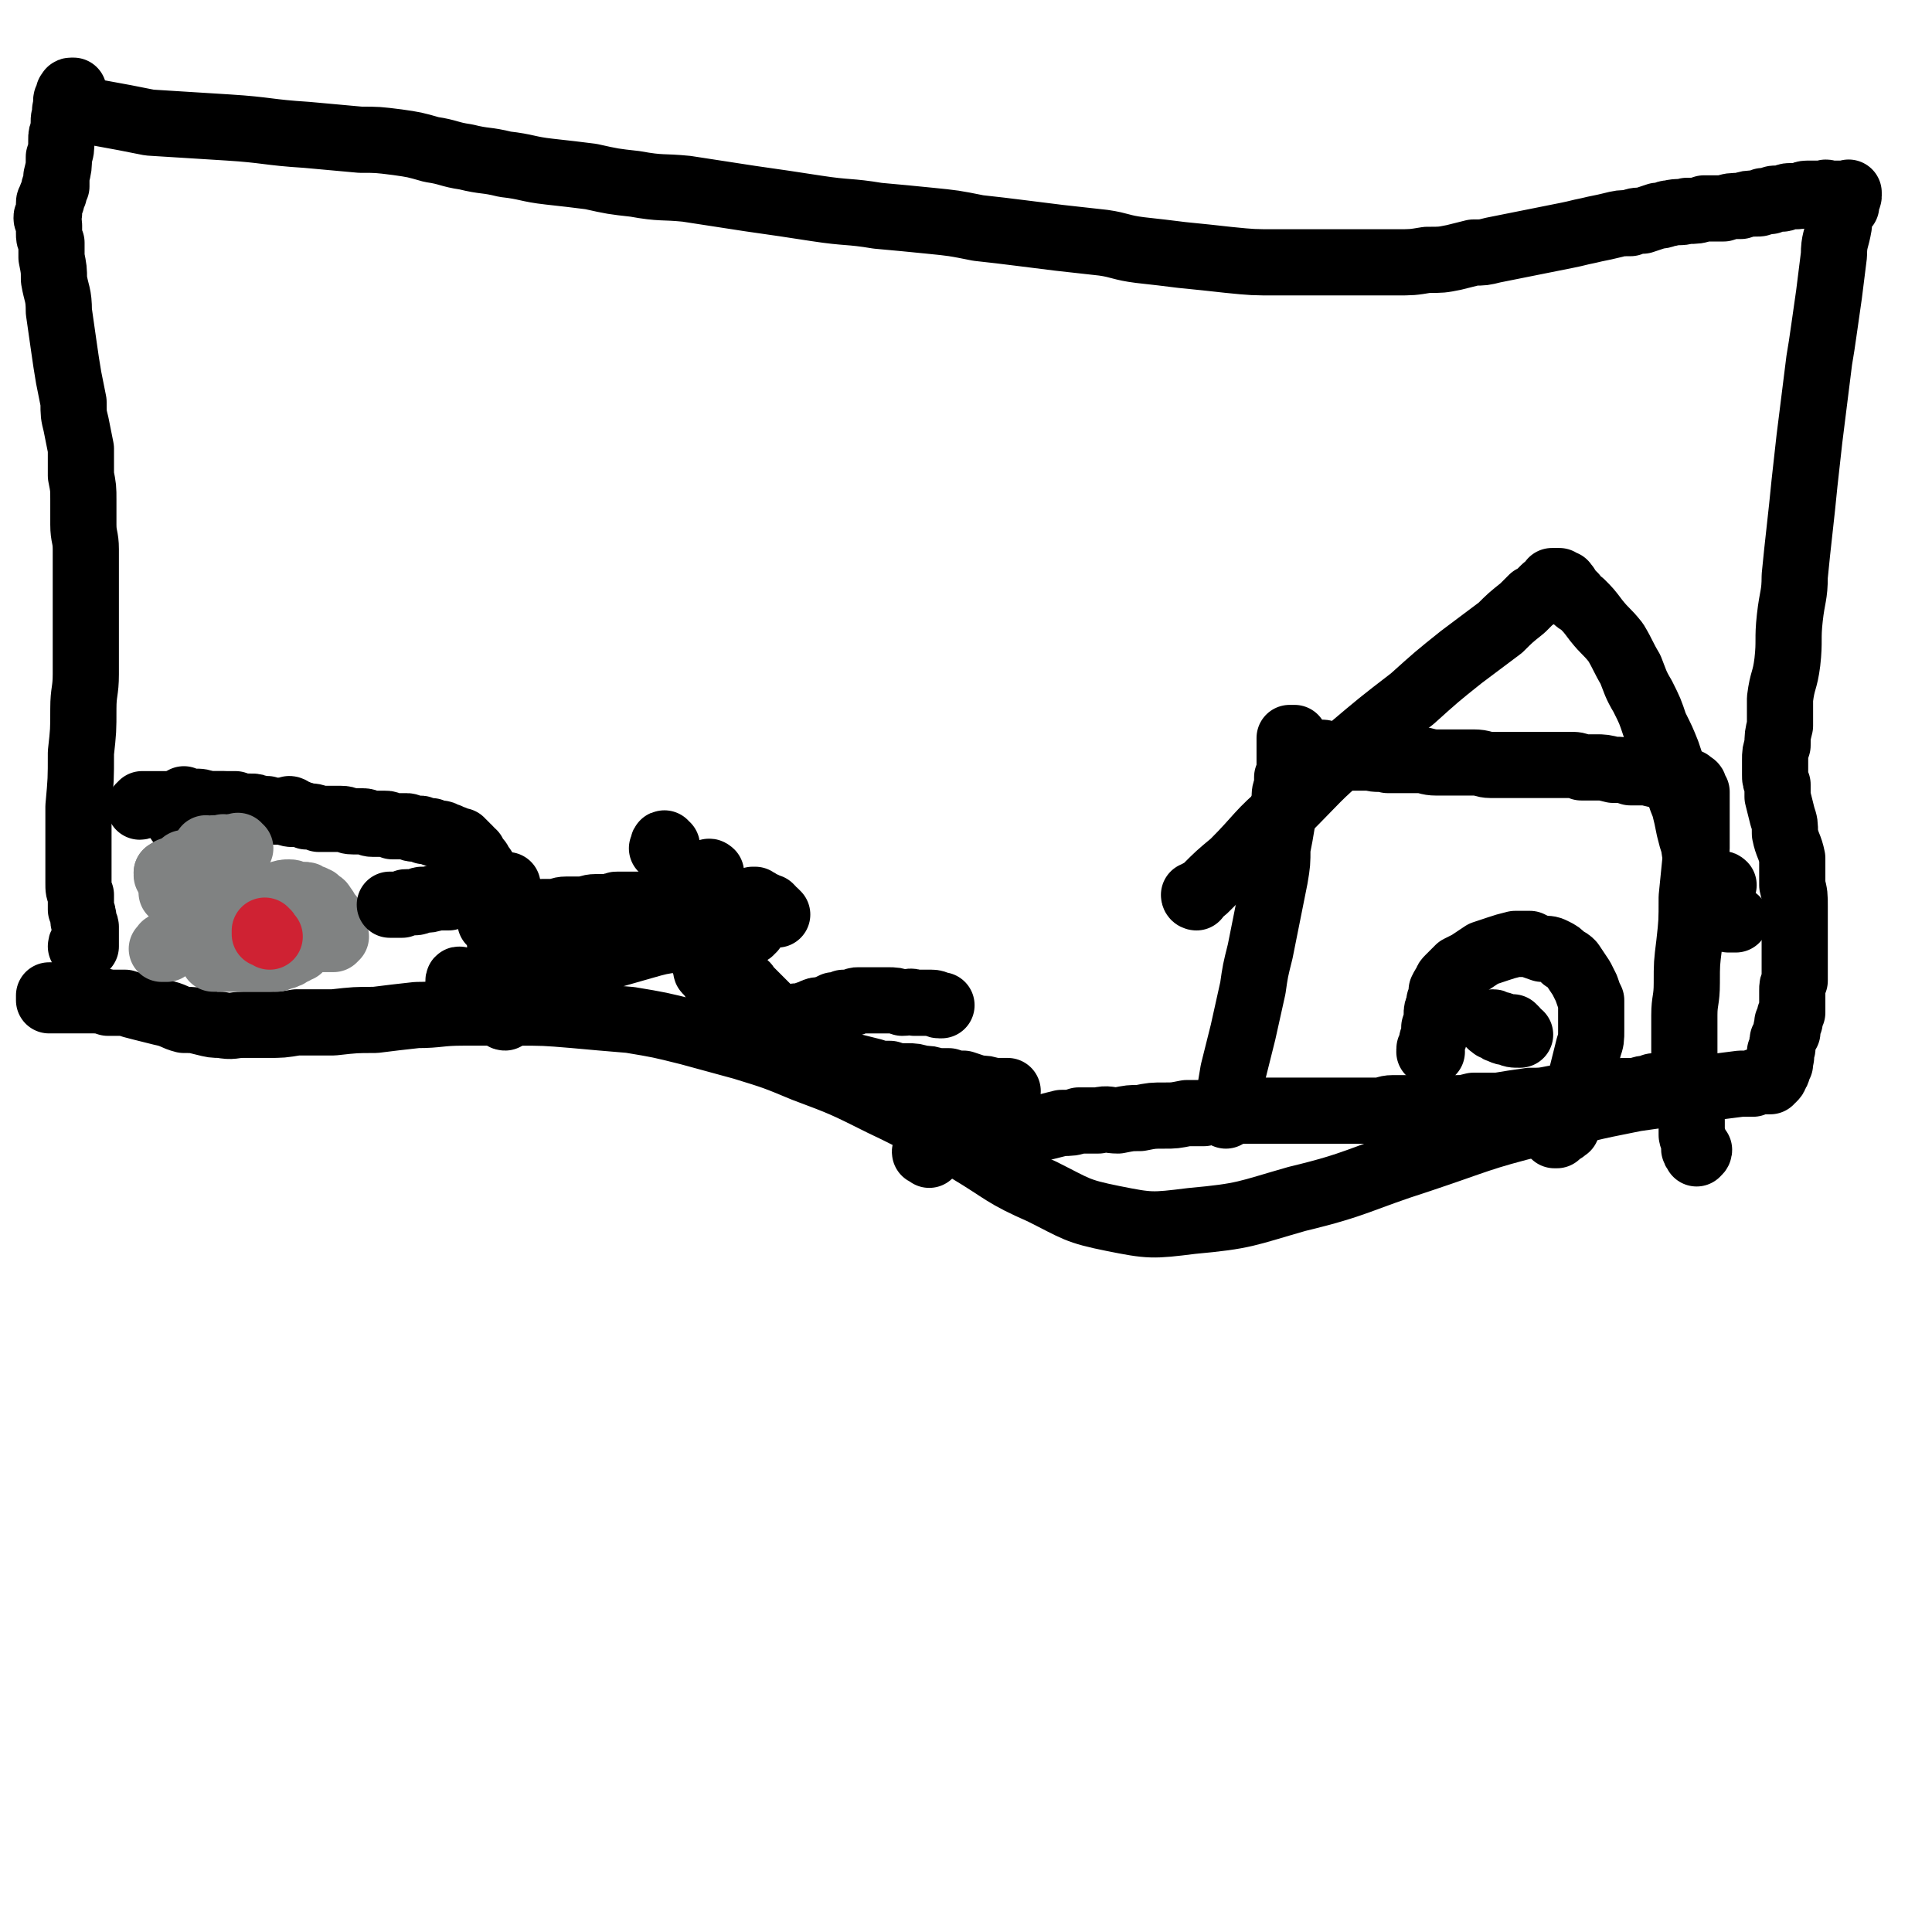
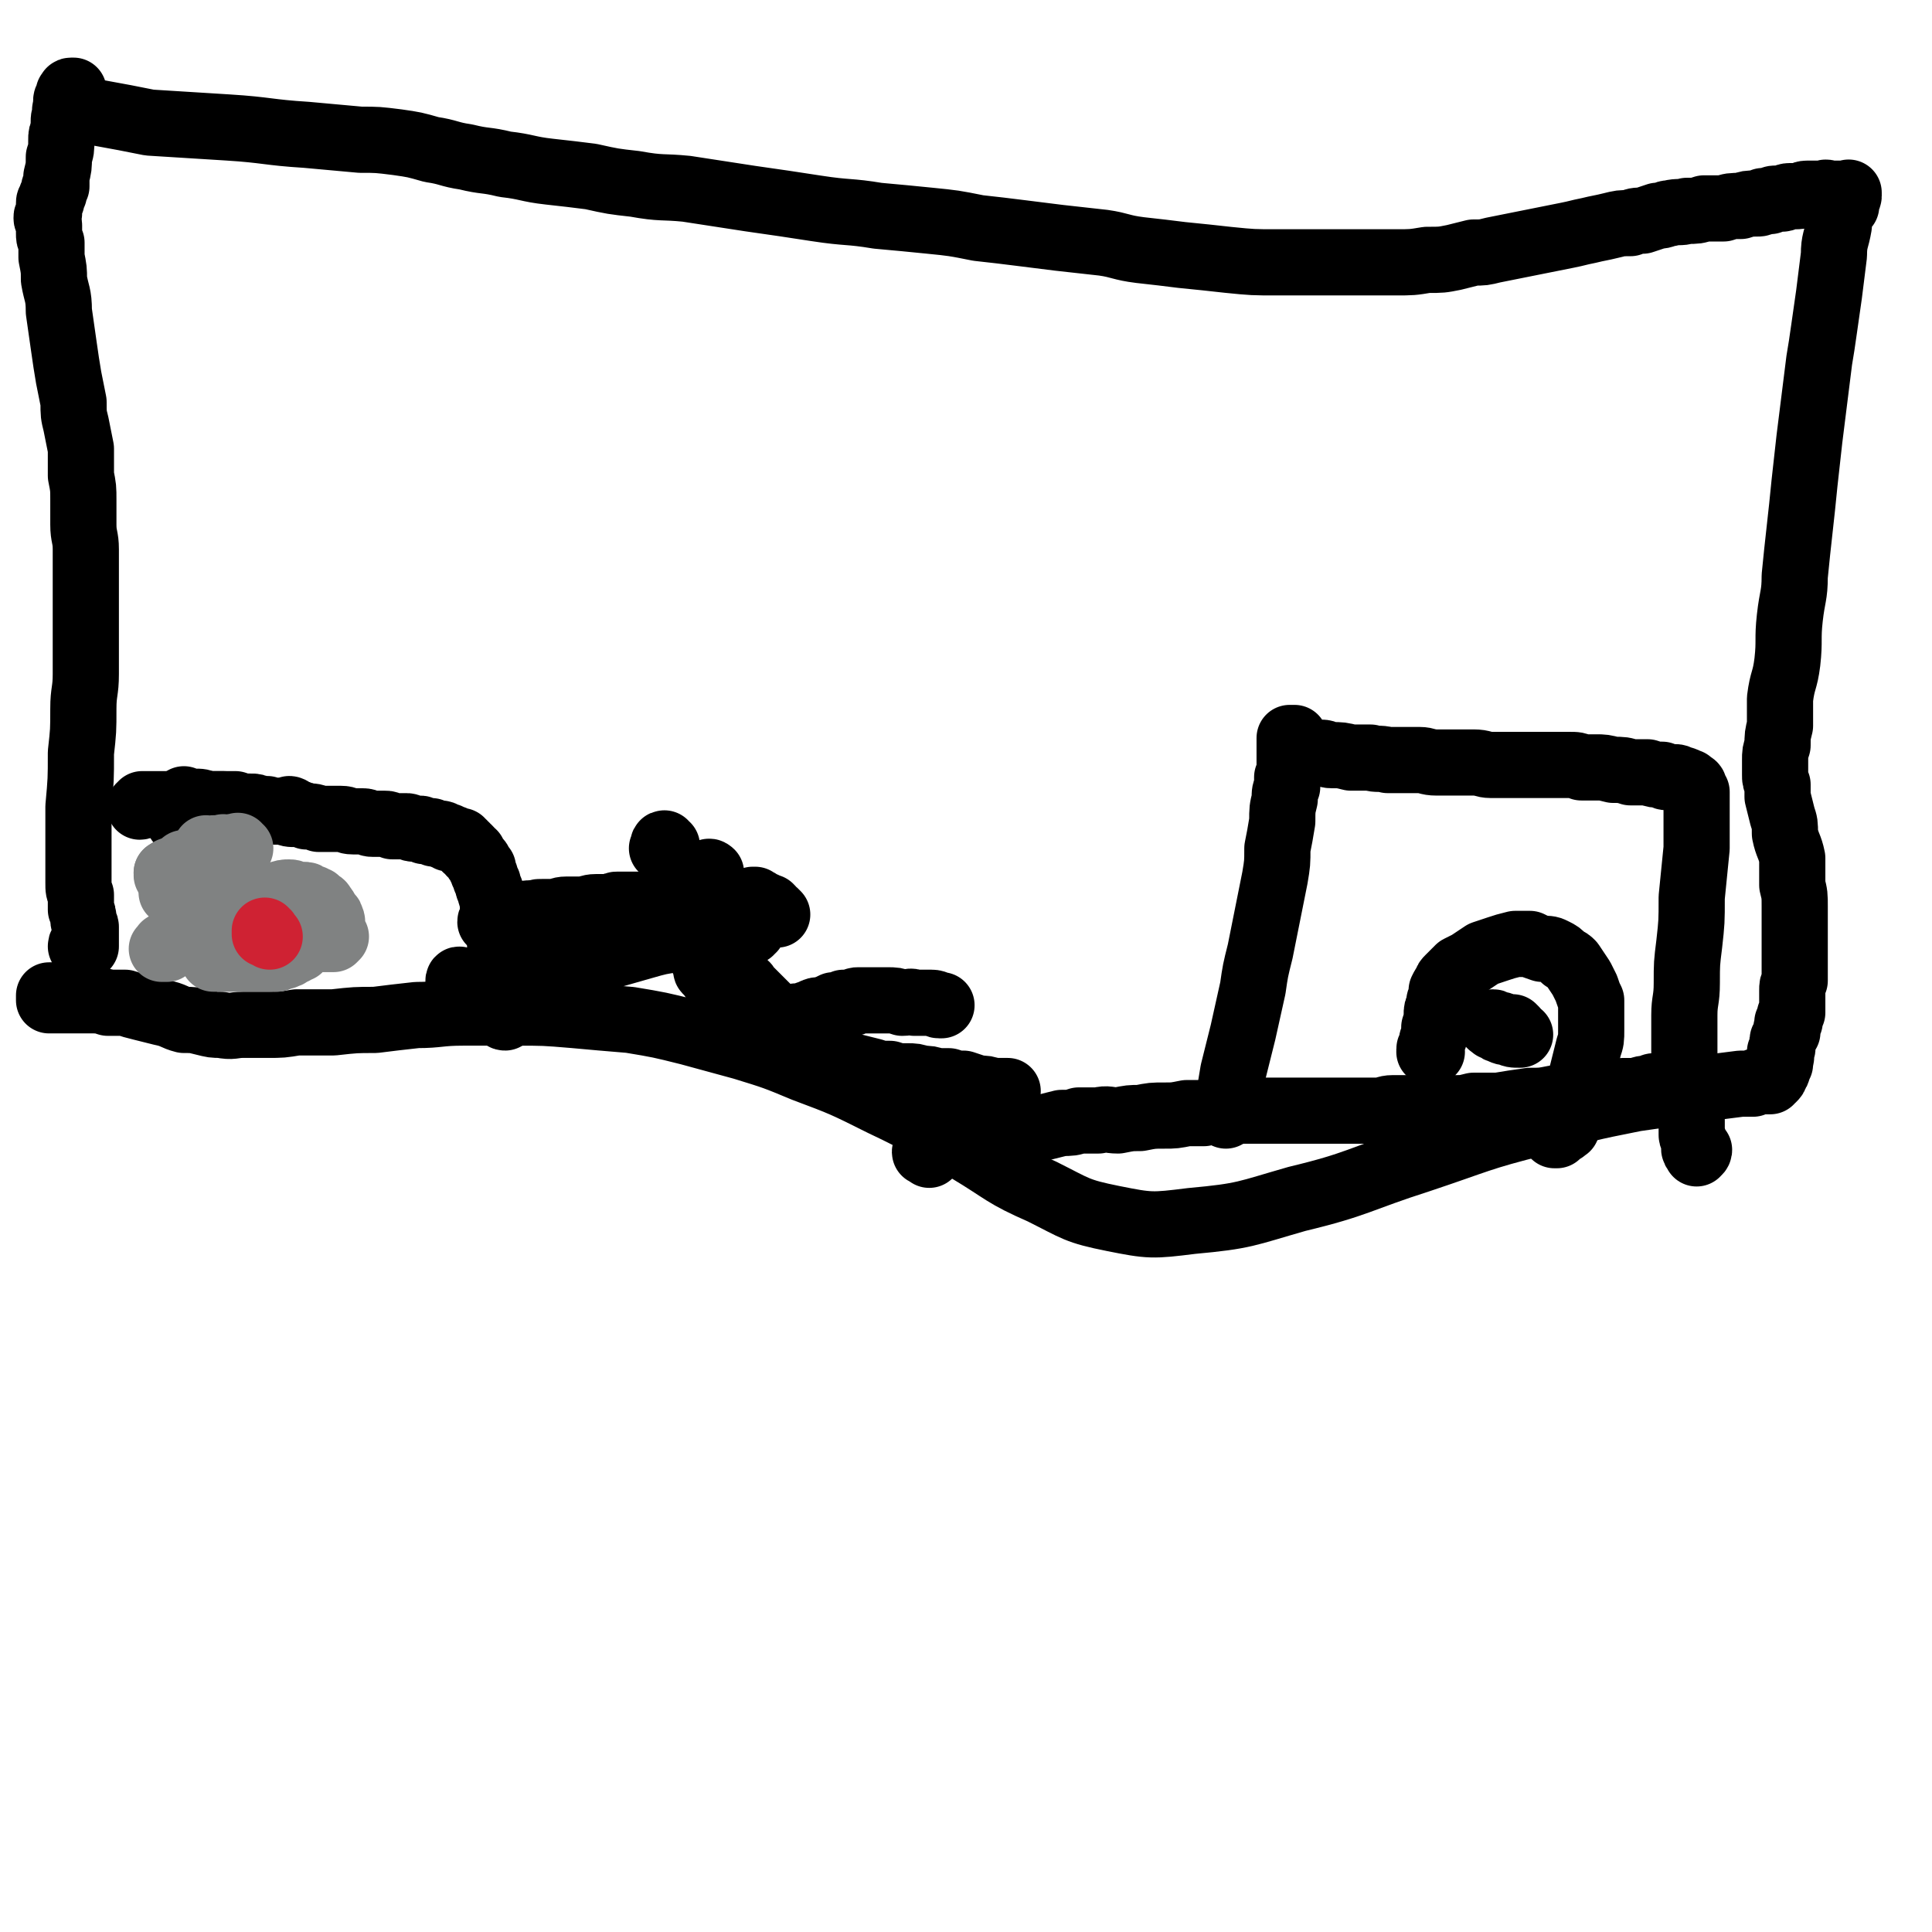
<svg xmlns="http://www.w3.org/2000/svg" viewBox="0 0 788 788" version="1.1">
  <g fill="none" stroke="#000000" stroke-width="27" stroke-linecap="round" stroke-linejoin="round">
    <path d="M34,387c0,-1 -1,-1 -1,-1 0,-1 0,0 1,0 0,0 1,0 1,0 0,0 0,-1 0,-1 0,-1 0,-1 0,-2 0,-1 0,-1 0,-2 0,-2 0,-2 0,-3 0,-1 -1,-1 -1,-3 0,-2 0,-2 -1,-4 0,-1 0,-1 0,-3 0,-2 0,-2 0,-3 -1,-2 -1,-2 -1,-5 0,-5 0,-5 0,-10 0,-11 0,-11 0,-21 1,-11 1,-11 1,-22 1,-9 1,-9 1,-18 0,-7 1,-7 1,-14 0,-5 0,-5 0,-11 0,-4 0,-4 0,-9 0,-5 0,-5 0,-9 0,-6 0,-6 0,-11 0,-5 0,-5 0,-11 0,-5 -1,-5 -1,-10 0,-5 0,-5 0,-10 0,-5 0,-5 -1,-10 0,-6 0,-6 0,-11 -1,-5 -1,-5 -2,-10 -1,-4 -1,-4 -1,-9 -1,-5 -1,-5 -2,-10 -1,-6 -1,-6 -2,-13 -1,-7 -1,-7 -2,-14 0,-7 -1,-7 -2,-13 0,-4 0,-4 -1,-9 0,-3 0,-3 0,-6 -1,-2 -1,-2 -1,-4 0,-2 0,-2 0,-3 0,-2 -1,-2 -1,-3 0,-1 0,-1 1,-2 0,-1 0,-1 0,-2 0,-1 0,-1 0,-2 0,-1 0,-1 1,-1 0,-1 0,-1 0,-2 1,-1 1,-1 1,-1 0,-1 0,-1 0,-2 0,-1 1,-1 1,-1 0,-2 0,-2 0,-4 1,-4 1,-4 1,-8 1,-3 1,-3 1,-7 0,-2 0,-2 1,-4 0,-2 0,-2 0,-3 0,-2 0,-2 1,-3 0,-2 -1,-2 0,-3 0,-1 0,-1 0,-1 0,-1 0,-1 0,-2 0,-1 1,-1 1,-1 0,-1 0,-1 0,-2 0,0 0,0 1,0 0,0 -1,-1 0,-1 0,0 0,0 1,0 0,0 0,0 0,0 0,0 0,1 0,1 0,0 0,0 0,1 0,0 0,0 0,1 0,0 0,0 0,0 1,0 1,0 1,0 0,1 0,1 0,1 0,0 1,0 1,0 0,0 0,0 0,1 1,0 1,0 1,1 0,0 0,0 0,1 1,0 1,0 2,0 0,0 0,0 1,1 2,0 2,1 4,1 11,2 11,2 21,4 16,1 16,1 32,2 16,1 16,2 32,3 11,1 11,1 22,2 7,0 7,0 15,1 7,1 7,1 14,3 7,1 7,2 14,3 8,2 8,1 16,3 9,1 9,2 18,3 9,1 9,1 17,2 9,2 9,2 18,3 11,2 11,1 21,2 13,2 13,2 26,4 14,2 14,2 27,4 13,2 13,1 25,3 11,1 11,1 21,2 10,1 10,1 20,3 9,1 9,1 17,2 8,1 8,1 16,2 9,1 9,1 18,2 7,1 7,2 15,3 9,1 9,1 17,2 10,1 10,1 19,2 10,1 10,1 20,1 9,0 9,0 19,0 8,0 8,0 16,0 6,0 6,0 13,0 7,0 7,0 13,-1 6,0 6,0 11,-1 4,-1 4,-1 8,-2 4,0 4,0 8,-1 5,-1 5,-1 10,-2 5,-1 5,-1 10,-2 5,-1 5,-1 10,-2 5,-1 4,-1 9,-2 4,-1 5,-1 9,-2 4,-1 4,-1 8,-1 2,-1 2,-1 5,-1 3,-1 3,-1 6,-2 3,0 3,-1 5,-1 4,-1 4,0 7,-1 4,0 4,0 7,-1 4,0 4,0 8,0 3,-1 3,-1 7,-1 3,-1 3,-1 6,-1 2,0 2,0 3,-1 2,0 2,0 3,0 1,-1 1,-1 3,-1 1,0 1,0 2,0 1,0 1,-1 3,-1 1,0 1,0 3,0 2,0 2,-1 4,-1 2,0 2,0 4,0 1,0 1,0 3,0 1,-1 1,0 2,0 1,0 1,0 3,0 0,0 0,0 1,0 1,0 1,0 2,0 0,0 0,0 1,0 0,0 0,0 1,0 0,0 0,-1 0,0 0,0 0,0 0,0 0,1 0,1 0,1 0,1 -1,0 -1,1 0,0 0,0 0,1 0,0 0,0 0,0 -1,1 0,1 0,2 -1,0 -1,0 -1,0 -1,1 -1,1 -1,1 0,1 0,1 0,1 0,1 0,0 -1,1 0,0 0,0 0,1 0,0 0,1 0,1 0,1 0,1 0,3 -1,6 -2,6 -2,12 -1,8 -1,8 -2,16 -1,7 -1,7 -2,14 -1,7 -1,7 -2,13 -1,8 -1,8 -2,16 -1,8 -1,8 -2,16 -1,9 -1,9 -2,18 -1,10 -1,10 -2,19 -1,9 -1,9 -2,19 0,8 -1,8 -2,17 -1,9 0,9 -1,18 -1,8 -2,7 -3,15 0,6 0,6 0,11 -1,4 -1,4 -1,8 -1,3 -1,3 -1,6 0,3 0,3 0,6 0,2 0,2 1,4 0,3 0,3 0,5 1,4 1,4 2,8 1,3 1,3 1,7 1,5 2,5 3,10 0,5 0,6 0,11 1,4 1,4 1,9 0,5 0,5 0,9 0,4 0,4 0,8 0,4 0,4 0,7 0,3 0,3 0,6 -1,2 -1,2 -1,4 0,2 0,2 0,3 0,1 0,1 0,2 0,1 0,1 0,2 0,0 0,0 0,1 0,0 0,0 0,0 0,1 0,1 0,1 -1,1 -1,1 -1,1 0,1 0,1 0,2 0,1 0,1 -1,1 0,1 0,1 0,2 -1,1 0,1 0,2 -1,1 -1,1 -1,2 -1,1 -1,1 -1,2 0,1 0,1 0,2 0,1 0,1 -1,2 0,2 1,2 0,3 0,1 0,1 0,2 -1,1 -1,1 -1,2 0,1 0,1 -1,2 0,1 0,1 -1,2 -1,0 -1,0 -1,1 0,0 0,0 -1,0 -1,0 -1,0 -1,0 -1,0 -1,0 -3,0 -1,0 -1,0 -2,1 -2,0 -2,0 -5,0 -8,1 -8,1 -15,2 -14,2 -14,2 -28,4 -20,4 -20,4 -40,10 -24,6 -24,7 -48,15 -25,8 -25,10 -50,16 -21,6 -21,7 -43,9 -16,2 -17,2 -32,-1 -15,-3 -15,-4 -29,-11 -16,-7 -15,-8 -30,-17 -18,-10 -18,-11 -35,-19 -16,-8 -16,-8 -32,-14 -12,-5 -12,-5 -25,-9 -11,-3 -11,-3 -22,-6 -12,-3 -12,-3 -24,-5 -12,-1 -12,-1 -23,-2 -12,-1 -12,-1 -24,-1 -10,0 -10,0 -21,0 -10,0 -10,1 -19,1 -9,1 -9,1 -17,2 -8,0 -8,0 -17,1 -7,0 -7,0 -15,0 -6,1 -6,1 -12,1 -5,0 -5,0 -10,0 -4,0 -4,1 -9,0 -3,0 -3,0 -7,-1 -4,-1 -4,-1 -8,-1 -4,-1 -4,-2 -9,-3 -4,-1 -4,-1 -8,-2 -4,-1 -4,-1 -7,-2 -4,0 -4,0 -7,0 -3,-1 -3,-1 -6,-1 -3,0 -3,0 -6,0 -2,0 -2,0 -4,0 -1,0 -1,0 -3,0 -1,0 -1,0 -2,0 -1,0 -1,0 -2,0 0,0 0,0 -1,0 0,-1 0,-1 0,-2 0,0 0,0 1,0 " />
    <path d="M74,336c0,-1 -1,-1 -1,-1 0,-1 1,0 1,0 0,0 -1,0 -1,-1 0,0 0,0 0,0 " />
    <path d="M78,330c0,-1 -1,-1 -1,-1 0,-1 1,0 1,0 -1,0 -1,0 -1,0 0,0 0,0 -1,0 0,0 0,0 0,-1 0,0 -1,0 -1,0 0,-1 0,-1 0,-1 0,0 0,-1 0,-1 0,0 1,1 1,1 1,0 1,0 1,0 1,0 1,0 2,0 3,0 3,0 5,1 4,0 4,0 7,0 3,0 3,1 6,1 2,0 2,0 5,0 2,0 2,0 4,1 1,0 1,0 3,0 2,1 2,0 3,1 2,0 2,0 4,0 2,1 2,1 5,1 2,0 2,0 4,1 3,0 3,0 5,1 3,0 3,0 5,0 2,0 2,0 4,0 3,0 2,1 5,1 2,0 2,0 4,0 2,0 2,1 4,1 2,0 2,0 5,0 1,0 1,0 3,1 2,0 2,0 3,0 2,0 2,0 3,0 1,0 1,1 3,1 1,0 1,0 2,0 1,0 1,0 2,1 0,0 0,0 1,0 1,0 1,0 2,0 0,1 0,0 1,1 1,0 1,0 2,0 0,0 0,0 1,0 1,0 0,1 1,1 1,0 1,0 1,0 1,0 1,0 1,1 1,0 1,0 2,0 0,0 0,0 0,0 1,1 1,0 1,1 1,0 0,0 1,0 0,0 1,0 1,0 0,0 0,1 1,1 0,1 0,1 1,1 0,0 0,1 0,1 1,0 1,0 1,0 1,1 1,1 1,2 0,0 1,0 1,0 0,1 0,1 1,2 0,1 1,1 1,1 1,1 0,1 1,2 0,1 0,1 1,1 0,1 0,1 0,2 1,1 1,1 1,2 0,1 0,1 1,2 0,2 0,2 1,3 0,2 0,2 1,3 0,2 0,2 0,3 1,2 1,2 1,4 0,1 0,1 1,3 0,1 0,1 0,3 1,1 0,1 1,3 0,1 0,1 0,3 0,1 0,1 0,2 0,2 1,2 1,3 0,1 0,1 0,2 0,2 0,2 0,3 0,1 0,1 0,1 0,1 0,1 0,2 0,1 0,1 0,2 0,1 0,1 1,2 0,1 0,1 0,2 0,2 0,2 0,3 0,1 0,1 0,2 0,1 0,1 0,2 0,0 0,0 0,1 0,1 0,1 0,2 0,0 0,0 0,0 0,1 0,1 0,1 -1,0 -1,-1 -1,-1 " />
    <path d="M119,331c0,0 -1,-1 -1,-1 0,0 1,0 1,1 0,0 0,0 0,0 -1,0 -1,0 -2,0 0,0 0,0 -1,0 -2,0 -2,0 -3,0 -2,0 -2,0 -4,0 -2,-1 -2,-1 -4,-1 -2,-1 -2,-1 -4,-1 -1,0 -1,0 -3,0 -1,0 -1,0 -2,-1 -2,0 -2,0 -3,0 -1,0 -1,0 -2,0 -2,0 -2,0 -3,0 -2,0 -2,0 -4,0 -3,0 -3,0 -6,0 -2,0 -2,0 -5,0 -1,0 -1,0 -3,0 -2,0 -2,0 -3,0 -1,0 -1,0 -3,0 -1,0 -1,0 -2,0 -1,0 -1,0 -2,0 0,0 0,0 0,0 -1,0 -1,0 -2,0 0,0 0,1 -1,1 0,0 0,0 0,0 " />
  </g>
  <g fill="none" stroke="#808282" stroke-width="27" stroke-linecap="round" stroke-linejoin="round">
    <path d="M107,370c0,0 -1,-1 -1,-1 0,0 1,0 1,1 0,0 -1,0 -1,0 -1,0 -1,-1 -1,0 0,0 0,0 0,0 " />
    <path d="M100,373c0,0 -1,-1 -1,-1 0,0 0,0 0,1 0,0 -1,-1 0,0 0,0 1,0 2,0 1,0 1,0 2,1 3,1 3,1 5,1 2,1 2,1 3,1 2,0 2,1 3,1 1,0 1,0 2,1 1,0 2,0 3,1 0,0 0,0 1,1 0,0 0,-1 1,-1 0,0 0,0 0,0 0,0 0,0 0,-1 0,-1 0,-1 -1,-2 0,0 0,0 0,-1 -1,-1 -1,-1 -2,-2 -1,0 -1,0 -2,-1 -1,-1 -1,-1 -2,-1 -1,0 -1,0 -2,-1 -1,0 -1,0 -2,0 -1,0 -1,1 -2,1 -1,0 -1,0 -2,1 -1,0 -1,0 -1,1 -1,0 -1,0 -2,1 -1,1 -1,0 -1,1 -1,1 -1,1 -1,2 0,1 0,1 0,1 1,1 1,1 1,1 1,1 0,1 1,1 1,0 1,0 2,0 1,0 1,0 2,0 1,0 1,1 2,1 1,0 1,0 2,0 2,0 2,0 4,1 3,0 3,0 7,0 2,0 2,0 4,0 1,0 1,0 3,0 1,-1 1,-1 2,-1 1,-1 2,0 3,-1 0,0 1,-1 1,-1 0,-1 0,-1 0,-2 0,-1 1,-1 0,-2 0,-1 0,-1 -1,-2 -1,-1 -1,-2 -2,-3 -1,-1 0,-1 -2,-2 0,0 0,0 -1,-1 -1,0 -1,-1 -3,-1 -1,-1 -1,-1 -2,-1 -1,0 -1,0 -3,0 -1,0 -1,-1 -3,-1 -2,0 -2,0 -5,1 -3,1 -3,1 -6,2 -3,1 -3,1 -6,3 -2,2 -2,2 -5,4 -2,2 -2,2 -5,5 -1,2 -1,2 -2,4 -1,1 -2,1 -2,3 -1,1 0,1 0,2 -1,1 -1,1 0,2 0,0 0,1 0,1 1,0 1,0 2,0 0,0 0,0 1,0 1,0 1,0 2,0 1,0 1,0 2,0 2,0 2,0 5,0 3,0 3,0 6,0 3,0 3,0 5,0 2,-1 2,0 3,0 2,-1 2,-1 3,-1 1,-1 1,0 2,-1 1,-1 1,-1 2,-1 1,-1 1,-1 2,-1 0,-1 0,-1 0,-2 1,0 0,0 1,-1 0,-1 0,-1 0,-2 0,-1 0,-1 0,-3 -1,-1 -1,-1 -1,-2 0,-1 0,-1 -1,-2 0,-1 -1,-1 -1,-2 -1,0 -1,0 -2,0 -1,-1 -1,-1 -2,-1 -1,0 -1,0 -2,0 -1,0 -1,0 -2,0 -1,0 -1,0 -1,0 -1,1 -2,0 -2,1 -1,1 -1,1 -1,2 -1,0 -1,0 0,1 0,1 0,1 0,1 0,1 0,1 1,1 0,1 1,1 1,1 1,1 1,0 3,1 1,0 1,0 2,1 3,0 3,0 5,0 3,1 3,1 6,1 2,1 2,1 4,1 1,0 1,0 2,0 1,0 1,0 2,0 1,0 1,0 2,0 0,0 0,0 1,-1 0,0 0,0 0,0 -1,-1 -1,-1 -2,-2 0,0 -1,0 -2,-1 -3,-1 -3,-1 -6,-2 -2,-1 -2,-1 -4,-2 -1,-1 -1,0 -3,-1 0,0 0,0 -1,-1 -1,0 -1,1 -1,0 -1,0 0,0 0,0 0,0 0,0 0,0 " />
  </g>
  <g fill="none" stroke="#000000" stroke-width="27" stroke-linecap="round" stroke-linejoin="round">
    <path d="M272,345c-1,0 -1,-1 -1,-1 -1,0 0,1 0,1 0,0 0,0 0,0 0,0 0,0 0,1 0,0 -1,0 -1,0 0,0 0,0 0,0 1,0 1,0 1,0 " />
    <path d="M290,357c0,-1 -1,-1 -1,-1 0,-1 1,0 1,0 0,0 -1,0 -1,1 0,0 0,0 0,0 -1,0 -1,0 -1,0 0,0 0,0 0,0 -1,0 -1,0 -1,0 0,0 0,0 0,0 -1,0 0,0 -1,1 0,0 0,-1 0,0 -1,0 0,0 -1,0 0,1 -1,0 -1,1 0,1 0,1 0,1 0,1 0,1 0,1 0,1 -1,0 -1,1 0,0 0,0 0,1 0,0 -1,-1 -1,0 0,0 0,0 0,1 0,0 0,0 0,0 0,1 0,1 0,1 -1,0 -1,0 -1,1 0,0 0,0 0,0 0,1 -1,0 -1,1 0,0 0,0 0,0 0,0 0,0 0,1 0,0 -1,0 -1,0 0,0 0,0 0,0 0,1 0,0 0,1 -1,0 -1,0 -1,0 0,0 0,0 0,0 -1,0 -1,0 -1,0 0,0 0,0 0,0 0,0 0,0 -1,0 0,0 0,0 0,0 -1,0 -1,0 -1,0 0,0 0,0 0,0 -1,0 -1,0 -1,0 0,0 0,0 -1,0 0,0 0,0 0,0 -1,0 -1,0 -1,0 -1,0 -1,0 -1,0 -1,0 -1,0 -1,0 -1,0 -1,0 -1,0 0,0 0,0 -1,0 -1,0 -1,0 -1,0 -1,0 -1,0 -2,0 -1,0 -1,0 -1,0 -1,0 -1,0 -1,0 -1,0 -1,0 -2,0 0,0 0,0 -1,0 -1,0 -1,0 -1,0 -1,0 -1,0 -1,0 -1,0 -1,0 -2,0 -1,0 -1,0 -1,0 -1,0 -1,0 -1,0 -1,0 -1,0 -2,0 -1,0 -1,0 -3,1 -3,0 -3,0 -6,0 -3,0 -3,1 -7,1 -2,0 -2,0 -5,0 -3,0 -3,1 -5,1 -3,0 -3,0 -5,0 -2,0 -2,0 -4,1 -1,0 -1,-1 -3,0 -1,0 -1,0 -3,0 -1,0 -1,0 -2,0 -1,0 -1,1 -2,1 -1,0 -1,0 -2,0 -1,0 -1,1 -1,1 -1,0 -1,0 -2,0 0,0 0,0 -1,1 0,0 -1,-1 -1,0 0,0 1,0 1,0 0,0 0,0 0,0 " />
    <path d="M290,375c-1,-1 -1,-1 -1,-1 -1,-1 0,0 0,0 0,0 0,0 0,1 0,0 -1,0 -1,0 0,0 0,0 0,0 -1,0 -1,0 -2,1 0,0 0,0 -1,0 0,0 0,0 0,1 -1,0 0,1 0,1 -1,1 -1,0 -2,1 0,0 1,0 1,1 0,0 0,0 0,1 1,1 0,1 1,2 0,1 0,1 0,2 1,1 1,1 1,2 0,2 0,2 1,3 0,1 0,1 0,2 1,2 1,2 1,3 0,1 0,1 1,1 0,1 0,1 1,1 0,1 0,1 0,1 1,0 0,1 1,1 0,0 0,0 0,0 1,0 1,0 1,1 " />
    <path d="M296,390c0,0 -1,-1 -1,-1 0,0 1,0 1,1 0,0 0,0 0,1 0,0 0,0 0,0 0,1 0,1 0,1 0,1 0,0 1,1 0,0 0,0 0,1 0,0 1,0 1,0 0,1 0,1 1,2 1,1 1,1 2,2 1,1 0,1 1,2 2,2 2,1 3,3 1,1 1,1 2,2 2,2 2,2 3,3 1,1 1,1 3,3 1,1 1,1 2,2 1,1 1,1 2,2 1,1 1,1 2,2 1,1 1,1 2,2 1,0 1,1 2,1 0,1 0,1 1,2 1,0 1,0 2,1 0,0 0,0 1,0 0,0 0,0 0,1 " />
  </g>
  <g fill="none" stroke="#CF2233" stroke-width="27" stroke-linecap="round" stroke-linejoin="round">
    <path d="M109,381c0,-1 -1,-1 -1,-1 0,-1 0,0 0,0 0,0 0,0 0,0 0,0 0,0 0,1 0,0 0,0 1,0 0,1 0,0 1,1 " />
  </g>
  <g fill="none" stroke="#808282" stroke-width="27" stroke-linecap="round" stroke-linejoin="round">
    <path d="M98,346c-1,0 -1,-1 -1,-1 -1,0 0,0 0,1 0,0 0,0 0,0 -1,0 -1,0 -1,0 0,0 0,0 -1,0 0,0 0,0 -1,0 0,0 0,0 0,0 -1,0 -1,0 -1,0 -1,0 -1,0 -1,0 -1,0 -1,-1 -1,0 -1,0 -1,0 -2,0 -1,0 -1,0 -2,0 0,0 0,1 -1,1 -1,0 -1,0 -2,0 0,0 0,0 0,0 0,0 0,-1 0,-1 0,0 0,0 0,0 " />
    <path d="M69,358c0,0 -1,-1 -1,-1 0,0 0,0 1,1 0,0 0,0 0,0 0,-1 0,-1 0,-1 0,0 0,0 0,0 0,0 -1,-1 -1,-1 " />
    <path d="M73,366c0,-1 -1,-1 -1,-1 0,-1 0,0 0,0 0,0 0,0 0,0 -1,0 0,0 0,-1 -1,0 0,0 0,0 -1,0 -1,0 -1,0 0,0 0,0 0,0 0,1 -1,0 -1,0 " />
    <path d="M68,387c0,-1 -1,-1 -1,-1 0,-1 1,0 1,0 0,0 -1,0 -1,0 0,0 0,1 0,1 0,0 0,0 -1,0 0,0 0,0 0,0 0,0 0,0 0,0 " />
    <path d="M71,356c-1,0 -1,-1 -1,-1 -1,0 0,0 0,0 0,0 0,0 0,0 0,1 0,0 0,0 -1,0 0,0 0,0 " />
    <path d="M76,353c0,0 -1,-1 -1,-1 0,0 0,0 0,0 0,0 0,0 0,0 1,1 0,0 0,0 " />
    <path d="M70,357c0,0 -1,-1 -1,-1 0,0 0,1 0,1 0,0 0,0 0,0 -1,0 -1,-1 -1,-1 0,0 0,0 1,0 " />
    <path d="M92,354c-1,0 -1,-1 -1,-1 -1,0 0,1 0,1 0,0 0,0 0,0 -1,0 -1,0 -1,0 -1,0 -1,0 -1,0 0,0 0,0 -1,0 0,0 0,0 0,0 0,0 0,0 0,0 0,1 0,0 -1,1 " />
  </g>
  <g fill="none" stroke="#000000" stroke-width="27" stroke-linecap="round" stroke-linejoin="round">
-     <path d="M206,363c0,0 -1,-1 -1,-1 0,0 0,1 1,1 0,0 1,-1 1,-1 0,0 0,0 0,-1 -1,0 0,0 0,0 -1,0 -1,0 -2,0 0,0 0,1 -1,1 -1,0 -1,0 -2,1 -1,0 -1,0 -2,0 -1,1 -1,1 -3,1 -1,0 -1,0 -3,0 -1,0 -1,1 -2,1 -2,0 -2,0 -3,0 -2,0 -2,0 -3,0 -2,0 -2,0 -3,1 -3,0 -3,0 -5,0 -3,1 -3,1 -6,1 -1,0 -1,1 -3,1 -1,0 -1,0 -3,0 -1,0 -1,0 -2,1 -1,0 -1,0 -2,0 -1,0 -1,0 -2,0 0,0 0,0 0,0 0,0 0,0 -1,0 " />
    <path d="M323,416c-1,0 -2,-1 -1,-1 0,0 0,0 1,0 0,0 0,0 1,0 1,-1 1,0 2,0 2,-1 2,-1 5,-2 2,-1 2,-1 4,-1 3,-1 3,-1 5,-2 2,0 2,0 4,-1 2,0 2,0 4,0 1,-1 1,-1 2,-1 2,0 2,0 3,0 2,0 2,0 4,0 3,0 3,0 5,0 3,0 3,0 6,1 3,0 3,-1 5,0 2,0 2,0 4,0 2,0 2,0 3,0 2,0 2,1 3,1 1,0 1,0 1,0 " />
    <path d="M325,426c0,0 -1,-1 -1,-1 0,0 0,1 0,1 0,0 0,0 -1,0 0,-1 0,-1 -1,-1 0,0 0,0 0,0 -1,0 0,-1 -1,-1 0,0 0,0 0,0 0,1 1,1 2,2 1,0 1,0 2,0 1,1 1,1 3,2 3,1 2,2 5,3 4,1 4,1 8,2 3,1 3,1 7,2 4,1 4,1 8,2 3,1 3,1 7,1 3,1 3,1 7,1 3,0 3,0 6,1 3,0 3,0 6,1 2,0 2,0 5,0 3,1 3,1 6,1 3,1 3,1 6,2 3,0 3,0 6,1 3,0 3,0 6,0 " />
    <path d="M317,373c-1,0 -2,-1 -1,-1 0,0 0,0 1,1 0,0 0,0 0,0 -1,-1 -1,-1 -2,-1 0,-1 0,-1 -1,-2 -1,0 -1,0 -2,0 0,-1 0,-1 -1,-1 -1,-1 -1,-1 -2,-1 0,0 0,0 -1,-1 0,0 -1,0 -1,0 0,0 1,0 1,0 0,0 0,0 0,0 0,1 0,1 0,1 0,0 0,0 0,0 0,1 0,1 0,1 0,1 0,1 0,1 0,1 0,1 0,2 0,0 0,0 0,0 0,1 0,1 0,2 0,0 0,0 0,1 0,0 0,0 0,1 0,0 0,1 0,1 0,0 -1,0 -1,1 0,0 0,0 0,1 0,0 0,0 -1,0 0,0 0,0 0,0 0,0 0,1 0,1 0,0 -1,0 -1,0 0,0 0,0 0,0 0,0 0,-1 0,-1 -1,0 -1,0 -1,0 -1,0 -1,0 -1,0 0,0 0,0 -1,0 -1,-1 -1,0 -2,0 0,-1 0,-1 -1,0 -1,0 -1,0 -2,0 -1,0 -1,0 -2,0 -3,1 -3,1 -6,1 -7,2 -7,1 -13,3 -7,1 -7,1 -14,3 -7,2 -7,2 -14,4 -6,2 -6,1 -12,3 -6,2 -6,2 -11,3 -5,2 -5,2 -9,3 -3,1 -3,1 -7,2 -2,0 -2,0 -4,1 -2,0 -2,0 -3,0 -2,0 -2,1 -3,1 -1,-1 -1,-1 -3,-1 -1,0 -1,0 -2,0 -1,0 -1,-1 -2,-1 -1,0 -1,0 -3,-1 0,0 0,0 -1,0 -1,-1 -1,0 -1,0 " />
    <path d="M379,471c0,-1 -1,-1 -1,-1 0,-1 0,0 0,0 -1,0 -1,0 0,-1 0,0 0,0 0,0 1,-1 1,-1 2,-1 1,-1 1,-1 2,-1 1,0 1,0 3,-1 3,0 3,0 6,-1 3,-1 3,-1 7,-2 3,0 3,0 7,-1 4,-1 4,-1 7,-1 3,0 3,0 7,-1 3,0 3,0 6,0 4,-1 4,-1 8,-2 4,0 4,0 7,-1 4,0 4,0 8,0 4,-1 4,0 8,0 5,-1 5,-1 9,-1 5,-1 5,-1 10,-1 4,0 4,0 9,-1 3,0 3,0 7,0 4,-1 4,0 9,0 4,-1 4,-1 8,-1 4,0 4,0 8,0 5,0 5,0 10,0 6,0 6,0 11,0 5,0 5,0 10,0 4,0 4,0 9,0 3,0 3,0 6,0 3,0 3,-1 6,-1 3,0 3,0 5,0 3,0 3,0 6,0 3,0 3,0 6,0 4,0 4,0 8,0 4,0 4,0 8,-1 5,0 5,0 10,0 6,-1 6,-1 13,-2 5,0 5,0 10,-1 5,0 5,0 9,0 3,-1 3,-1 6,-1 3,-1 3,-1 7,-1 3,0 3,0 6,-1 3,0 3,0 6,0 2,-1 2,-1 5,-1 1,-1 1,-1 3,-1 2,0 2,0 3,-1 2,0 2,0 3,0 0,0 1,0 1,0 1,-1 1,-1 2,-1 0,0 0,0 1,0 0,0 0,0 1,0 0,0 0,0 0,0 " />
    <path d="M500,455c0,0 -1,-1 -1,-1 0,0 1,0 1,0 0,0 0,0 0,0 0,0 0,0 0,0 0,-1 0,-1 0,-1 0,-1 0,-1 0,-1 1,-2 1,-2 1,-3 1,-6 1,-6 2,-12 2,-8 2,-8 4,-16 2,-9 2,-9 4,-18 1,-7 1,-7 3,-15 1,-5 1,-5 2,-10 1,-5 1,-5 2,-10 1,-5 1,-5 2,-10 1,-6 1,-6 1,-12 1,-5 1,-5 2,-11 0,-5 0,-5 1,-9 0,-3 0,-3 1,-5 0,-2 0,-2 0,-4 1,-2 1,-2 1,-3 0,-2 0,-2 0,-3 0,-2 0,-2 0,-3 0,-1 0,-1 0,-1 0,-1 0,-1 0,-2 0,0 0,0 0,-1 0,0 0,0 0,0 0,-1 0,-1 0,-1 0,0 0,0 0,-1 0,0 0,0 0,0 0,0 0,0 0,-1 0,0 0,0 0,0 0,0 1,0 1,0 0,0 0,0 1,0 0,1 -1,1 0,1 0,0 0,0 0,0 0,0 0,0 0,1 0,0 1,0 1,0 0,0 0,0 0,1 0,0 0,0 0,0 0,0 0,0 1,0 0,0 0,0 0,0 0,0 0,1 0,1 0,0 1,0 1,0 0,0 -1,1 0,1 0,0 0,0 1,0 0,0 0,0 0,0 1,0 1,0 1,1 1,0 1,0 1,0 0,0 0,0 0,0 1,0 1,-1 2,0 0,0 0,0 1,0 1,0 1,0 2,0 2,0 2,1 4,1 4,0 4,0 8,1 4,0 4,0 8,0 3,1 3,0 7,1 3,0 3,0 6,0 3,0 3,0 7,0 3,0 3,1 7,1 4,0 4,0 7,0 4,0 4,0 8,0 4,0 4,1 7,1 4,0 4,0 9,0 3,0 3,0 7,0 3,0 3,0 6,0 2,0 2,0 5,0 2,0 2,0 5,0 3,0 3,0 5,1 3,0 3,0 6,0 3,0 3,0 7,1 4,0 4,0 7,1 4,0 4,0 7,0 3,1 3,1 6,1 1,1 1,1 3,1 1,0 1,0 2,0 1,0 1,0 3,1 1,0 1,0 2,1 0,0 1,0 1,0 1,1 1,1 1,1 0,0 1,0 1,1 0,1 0,1 1,2 0,3 0,3 0,5 0,9 0,9 0,18 -1,10 -1,10 -2,20 0,10 0,10 -1,19 -1,8 -1,8 -1,16 0,7 -1,7 -1,13 0,7 0,7 0,14 0,6 0,6 1,12 0,5 0,5 1,10 0,3 0,3 1,7 0,3 0,3 0,6 0,1 1,1 1,3 0,1 0,1 0,2 0,1 0,1 1,2 0,0 0,1 0,0 1,0 1,-1 1,-1 0,0 0,0 0,0 " />
-     <path d="M488,366c0,0 -1,-1 -1,-1 0,0 1,1 1,1 0,0 0,0 0,0 0,0 -1,0 -1,-1 0,0 1,0 2,-1 1,0 2,-1 3,-2 5,-5 5,-5 11,-10 11,-11 10,-12 22,-22 12,-12 12,-13 25,-24 13,-11 13,-11 26,-21 10,-9 10,-9 20,-17 8,-6 8,-6 16,-12 4,-4 4,-4 9,-8 2,-2 2,-2 4,-4 2,-1 2,-1 3,-2 1,-1 1,-1 2,-2 1,-1 1,0 2,-1 0,0 0,0 1,-1 0,0 0,0 1,-1 0,0 0,0 0,0 0,0 0,0 1,0 0,0 0,0 0,0 0,0 0,0 -1,0 0,0 -1,0 -1,0 0,0 1,0 1,0 0,0 0,0 1,0 0,0 0,0 1,0 0,0 0,1 1,1 0,0 0,-1 0,0 1,0 0,0 1,0 0,1 0,1 0,1 1,0 1,0 1,1 1,0 0,0 1,1 0,1 0,0 1,1 0,1 0,1 1,1 1,2 1,2 3,3 3,3 3,3 6,7 4,5 4,4 8,9 3,5 3,6 6,11 2,5 2,6 5,11 3,6 3,6 5,12 3,6 3,6 5,11 2,6 2,6 4,12 1,5 1,5 3,10 1,4 1,4 2,9 1,4 1,4 2,7 0,3 1,3 1,6 1,2 1,2 1,4 0,1 1,1 1,3 0,1 0,1 1,3 0,1 0,1 1,2 0,1 0,1 0,1 0,1 0,1 1,1 0,0 0,1 1,1 0,0 0,-1 0,-1 1,0 1,0 1,-1 1,0 1,0 1,0 0,-1 0,-1 1,-1 0,0 0,0 0,-1 0,0 0,0 0,0 0,0 0,0 1,-1 0,0 0,0 0,0 0,0 0,0 0,0 0,0 0,0 0,0 0,0 0,-1 1,0 0,0 -1,0 -1,0 0,1 0,1 0,2 0,0 0,0 0,1 0,1 0,1 0,2 0,1 0,1 0,2 0,0 0,1 0,1 0,1 1,1 1,2 0,1 0,1 0,1 0,1 1,1 1,2 0,0 0,0 0,0 0,1 0,0 1,1 0,0 0,0 0,0 1,0 1,0 1,0 1,0 1,0 1,0 0,0 0,0 1,0 0,0 0,0 0,0 " />
    <path d="M584,429c0,-1 -1,-2 -1,-1 0,0 1,1 1,1 0,0 -1,0 -1,0 0,0 0,0 0,0 0,-1 0,-1 1,-2 0,0 0,0 0,-1 0,-2 0,-2 1,-3 0,-2 0,-2 0,-4 1,-3 1,-3 1,-5 0,-2 0,-2 1,-4 0,-2 0,-2 1,-3 0,-2 0,-2 0,-3 1,-2 1,-2 2,-3 0,-1 0,-1 1,-2 1,-1 1,-1 2,-2 1,-1 1,-1 2,-2 2,-1 2,-1 4,-2 3,-2 3,-2 6,-4 3,-1 3,-1 6,-2 3,-1 3,-1 7,-2 3,0 3,0 6,0 2,1 2,1 5,2 3,0 3,0 5,1 2,1 2,1 4,3 2,1 2,1 3,2 2,3 2,3 4,6 1,2 1,2 2,4 1,3 1,3 2,5 0,2 0,2 0,4 0,2 0,2 0,4 0,2 0,2 0,4 0,4 0,4 -1,7 -1,4 -1,4 -2,8 -1,4 -1,4 -2,8 -1,3 -1,3 -2,6 -1,2 -1,2 -3,5 0,1 0,1 -1,3 -1,1 -1,1 -2,2 0,1 0,1 0,2 -1,1 -1,1 -1,1 0,1 -1,0 -1,1 0,0 0,0 1,0 0,0 0,0 0,0 1,-1 1,-1 1,-1 0,-1 0,-1 1,-1 1,0 1,0 1,-1 1,0 1,0 1,0 " />
    <path d="M618,420c0,0 -1,-1 -1,-1 0,0 1,1 1,1 -1,0 -1,-1 -2,-1 -1,0 -1,0 -2,0 -1,0 -1,-1 -2,-1 -1,0 -1,1 -2,0 -1,0 0,-1 -1,-1 0,0 -1,0 -1,1 0,0 1,0 1,0 0,1 0,1 1,1 1,1 1,1 2,1 1,1 2,1 3,1 2,1 2,1 5,1 " />
  </g>
</svg>